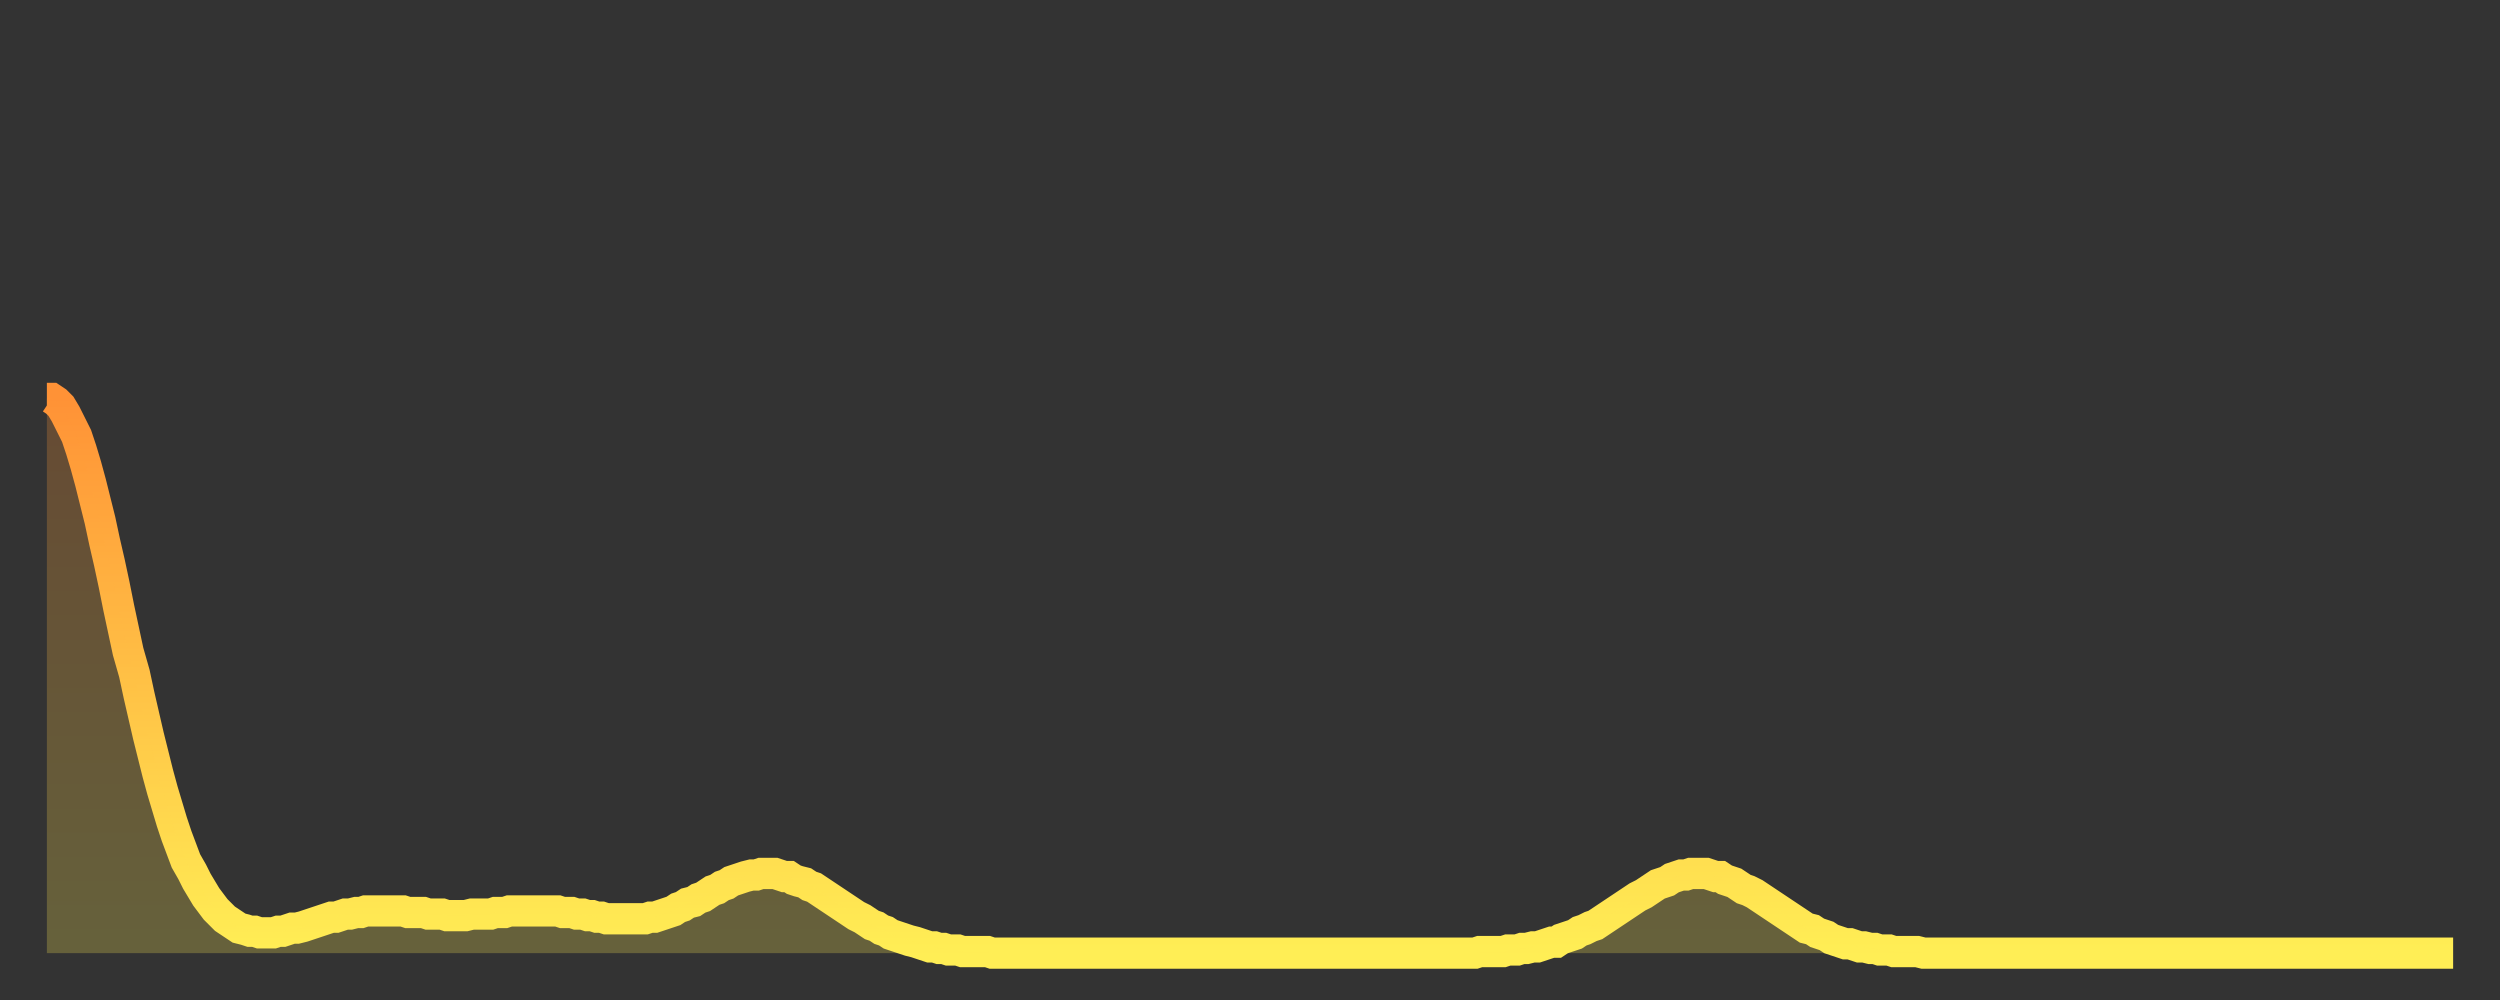
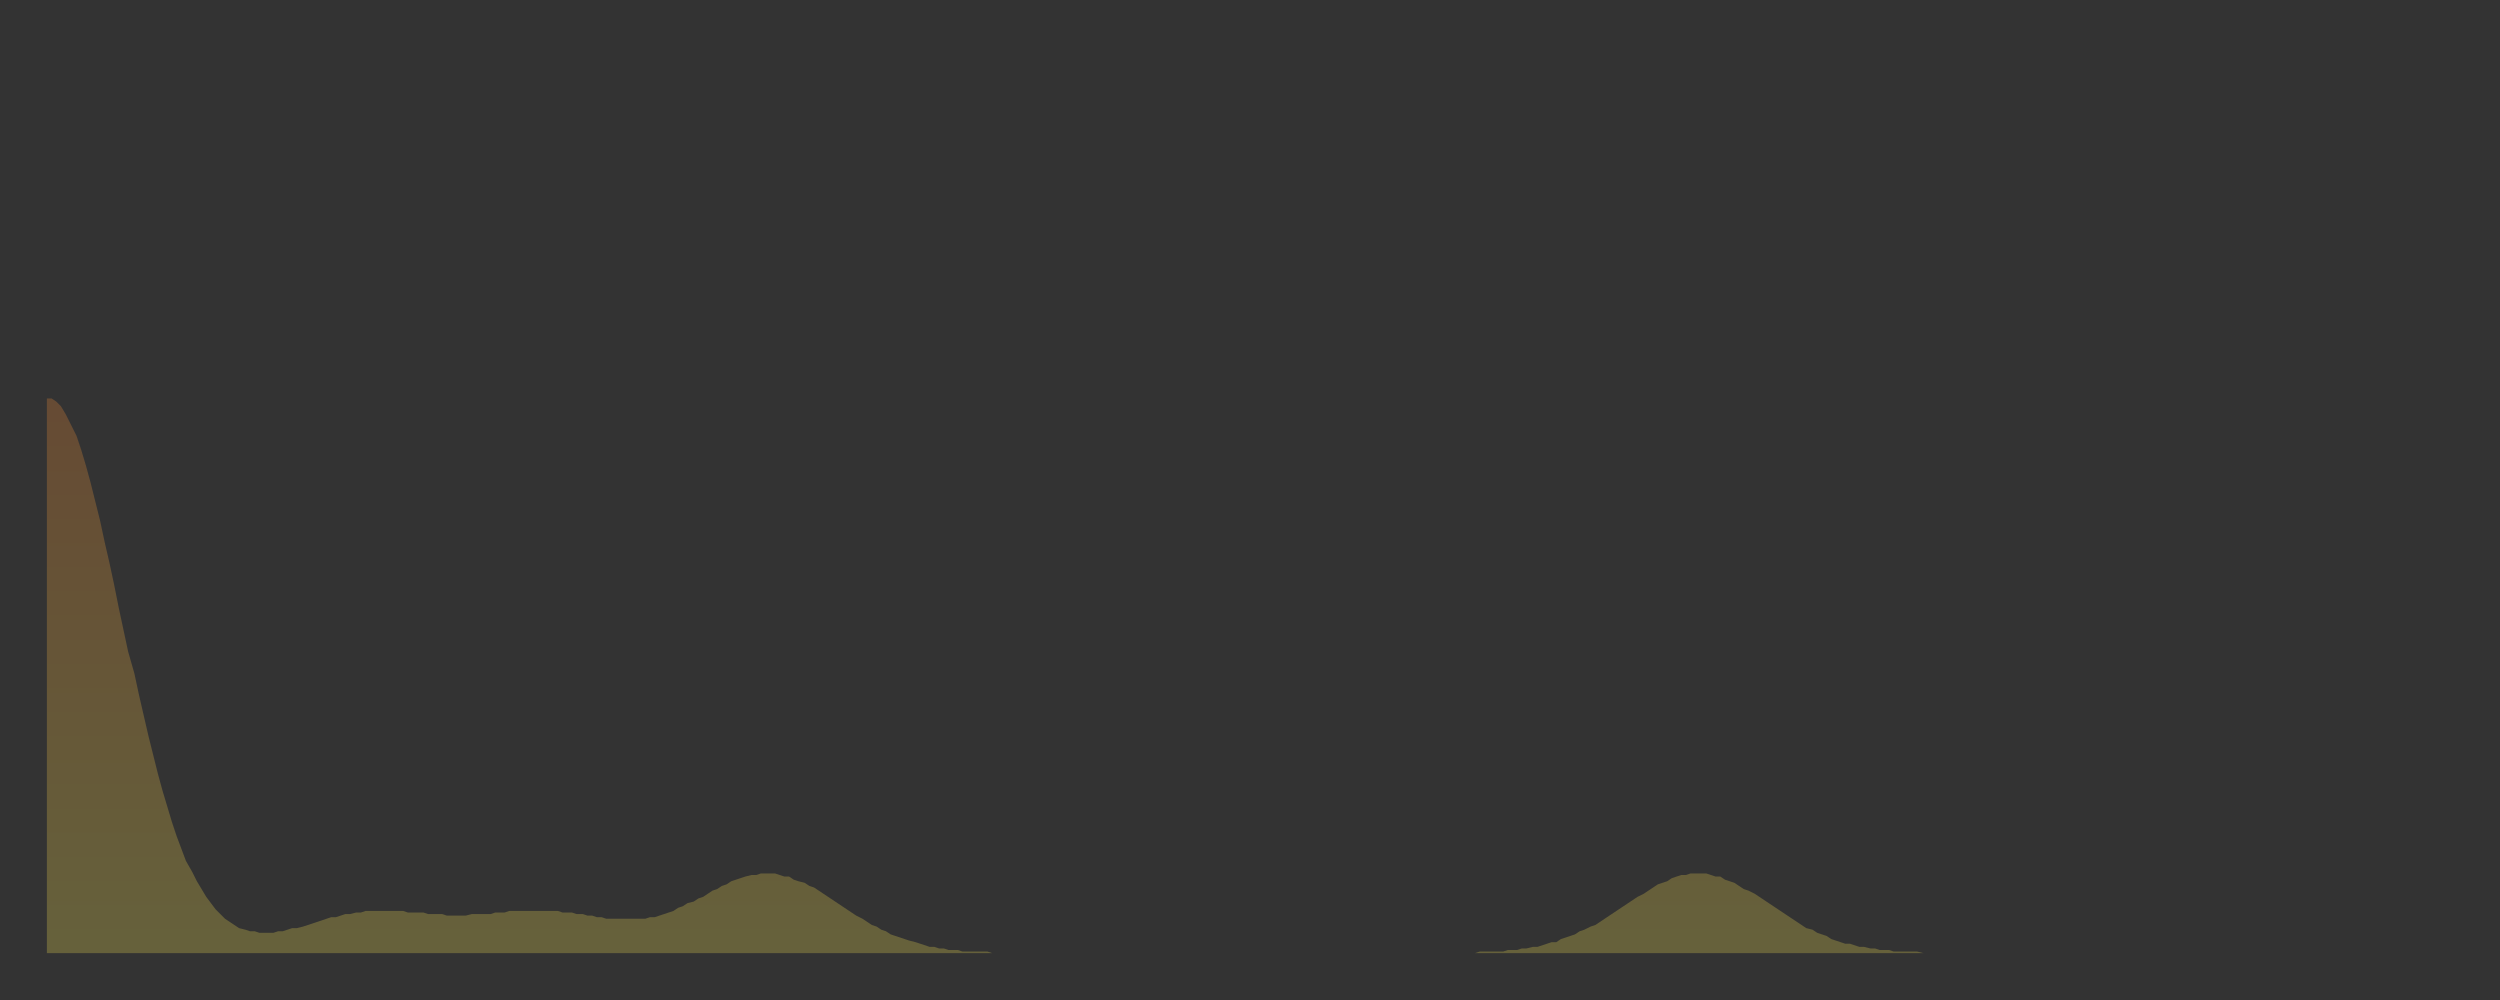
<svg xmlns="http://www.w3.org/2000/svg" baseProfile="full" height="64" version="1.1" width="160">
  <rect width="100%" height="100%" fill="#333333" stroke="none" />
  <defs>
    <linearGradient id="id2183026" x1="0" x2="0" y1="0" y2="1">
      <stop offset="0%" stop-color="#ff9236" />
      <stop offset="50%" stop-color="#ffc045" />
      <stop offset="100%" stop-color="#ffee55" />
    </linearGradient>
  </defs>
  <g transform="translate(3,3)">
    <g>
-       <path d="M 0.0 22.5 0.3 22.5 0.6 22.7 0.9 23.0 1.2 23.5 1.5 24.1 1.9 24.9 2.2 25.8 2.5 26.8 2.8 27.9 3.1 29.1 3.4 30.3 3.7 31.7 4.0 33.0 4.3 34.4 4.6 35.9 4.9 37.3 5.2 38.7 5.6 40.1 5.9 41.5 6.2 42.8 6.5 44.1 6.8 45.3 7.1 46.5 7.4 47.6 7.7 48.6 8.0 49.6 8.3 50.5 8.6 51.3 8.9 52.1 9.3 52.8 9.6 53.4 9.9 53.9 10.2 54.4 10.5 54.8 10.8 55.2 11.1 55.5 11.4 55.8 11.7 56.0 12.0 56.2 12.3 56.4 12.7 56.5 13.0 56.6 13.3 56.6 13.6 56.7 13.9 56.7 14.2 56.7 14.5 56.7 14.8 56.6 15.1 56.6 15.4 56.5 15.7 56.4 16.0 56.4 16.4 56.3 16.7 56.2 17.0 56.1 17.3 56.0 17.6 55.9 17.9 55.8 18.2 55.7 18.5 55.7 18.8 55.6 19.1 55.5 19.4 55.5 19.8 55.4 20.1 55.4 20.4 55.3 20.7 55.3 21.0 55.3 21.3 55.3 21.6 55.3 21.9 55.3 22.2 55.3 22.5 55.3 22.8 55.3 23.1 55.4 23.5 55.4 23.8 55.4 24.1 55.4 24.4 55.5 24.7 55.5 25.0 55.5 25.3 55.5 25.6 55.6 25.9 55.6 26.2 55.6 26.5 55.6 26.8 55.6 27.2 55.5 27.5 55.5 27.8 55.5 28.1 55.5 28.4 55.5 28.7 55.4 29.0 55.4 29.3 55.4 29.6 55.3 29.9 55.3 30.2 55.3 30.6 55.3 30.9 55.3 31.2 55.3 31.5 55.3 31.8 55.3 32.1 55.3 32.4 55.3 32.7 55.3 33.0 55.4 33.3 55.4 33.6 55.4 33.9 55.5 34.3 55.5 34.6 55.6 34.9 55.6 35.2 55.7 35.5 55.7 35.8 55.8 36.1 55.8 36.4 55.8 36.7 55.8 37.0 55.8 37.3 55.8 37.7 55.8 38.0 55.8 38.3 55.8 38.6 55.7 38.9 55.7 39.2 55.6 39.5 55.5 39.8 55.4 40.1 55.3 40.4 55.1 40.7 55.0 41.0 54.8 41.4 54.7 41.7 54.5 42.0 54.4 42.3 54.2 42.6 54.0 42.9 53.9 43.2 53.7 43.5 53.6 43.8 53.4 44.1 53.3 44.4 53.2 44.7 53.1 45.1 53.0 45.4 53.0 45.7 52.9 46.0 52.9 46.3 52.9 46.6 52.9 46.9 53.0 47.2 53.1 47.5 53.1 47.8 53.3 48.1 53.4 48.5 53.5 48.8 53.7 49.1 53.8 49.4 54.0 49.7 54.2 50.0 54.4 50.3 54.6 50.6 54.8 50.9 55.0 51.2 55.2 51.5 55.4 51.8 55.6 52.2 55.8 52.5 56.0 52.8 56.2 53.1 56.3 53.4 56.5 53.7 56.6 54.0 56.8 54.3 56.9 54.6 57.0 54.9 57.1 55.2 57.2 55.6 57.3 55.9 57.4 56.2 57.5 56.5 57.6 56.8 57.6 57.1 57.7 57.4 57.7 57.7 57.8 58.0 57.8 58.3 57.8 58.6 57.9 58.9 57.9 59.3 57.9 59.6 57.9 59.9 57.9 60.2 57.9 60.5 58.0 60.8 58.0 61.1 58.0 61.4 58.0 61.7 58.0 62.0 58.0 62.3 58.0 62.6 58.0 63.0 58.0 63.3 58.0 63.6 58.0 63.9 58.0 64.2 58.0 64.5 58.0 64.8 58.0 65.1 58.0 65.4 58.0 65.7 58.0 66.0 58.0 66.4 58.0 66.7 58.0 67.0 58.0 67.3 58.0 67.6 58.0 67.9 58.0 68.2 58.0 68.5 58.0 68.8 58.0 69.1 58.0 69.4 58.0 69.7 58.0 70.1 58.0 70.4 58.0 70.7 58.0 71.0 58.0 71.3 58.0 71.6 58.0 71.9 58.0 72.2 58.0 72.5 58.0 72.8 58.0 73.1 58.0 73.5 58.0 73.8 58.0 74.1 58.0 74.4 58.0 74.7 58.0 75.0 58.0 75.3 58.0 75.6 58.0 75.9 58.0 76.2 58.0 76.5 58.0 76.8 58.0 77.2 58.0 77.5 58.0 77.8 58.0 78.1 58.0 78.4 58.0 78.7 58.0 79.0 58.0 79.3 58.0 79.6 58.0 79.9 58.0 80.2 58.0 80.5 58.0 80.9 58.0 81.2 58.0 81.5 58.0 81.8 58.0 82.1 58.0 82.4 58.0 82.7 58.0 83.0 58.0 83.3 58.0 83.6 58.0 83.9 58.0 84.3 58.0 84.6 58.0 84.9 58.0 85.2 58.0 85.5 58.0 85.8 58.0 86.1 58.0 86.4 58.0 86.7 58.0 87.0 58.0 87.3 58.0 87.6 58.0 88.0 58.0 88.3 58.0 88.6 58.0 88.9 58.0 89.2 58.0 89.5 58.0 89.8 58.0 90.1 58.0 90.4 58.0 90.7 58.0 91.0 58.0 91.4 58.0 91.7 57.9 92.0 57.9 92.3 57.9 92.6 57.9 92.9 57.9 93.2 57.9 93.5 57.8 93.8 57.8 94.1 57.8 94.4 57.7 94.7 57.7 95.1 57.6 95.4 57.6 95.7 57.5 96.0 57.4 96.3 57.3 96.6 57.3 96.9 57.1 97.2 57.0 97.5 56.9 97.8 56.8 98.1 56.6 98.4 56.5 98.8 56.3 99.1 56.2 99.4 56.0 99.7 55.8 100.0 55.6 100.3 55.4 100.6 55.2 100.9 55.0 101.2 54.8 101.5 54.6 101.8 54.4 102.2 54.2 102.5 54.0 102.8 53.8 103.1 53.6 103.4 53.5 103.7 53.4 104.0 53.2 104.3 53.1 104.6 53.0 104.9 53.0 105.2 52.9 105.5 52.9 105.9 52.9 106.2 52.9 106.5 53.0 106.8 53.1 107.1 53.1 107.4 53.3 107.7 53.4 108.0 53.5 108.3 53.7 108.6 53.9 108.9 54.0 109.3 54.2 109.6 54.4 109.9 54.6 110.2 54.8 110.5 55.0 110.8 55.2 111.1 55.4 111.4 55.6 111.7 55.8 112.0 56.0 112.3 56.2 112.6 56.4 113.0 56.5 113.3 56.7 113.6 56.8 113.9 56.9 114.2 57.1 114.5 57.2 114.8 57.3 115.1 57.4 115.4 57.4 115.7 57.5 116.0 57.6 116.3 57.6 116.7 57.7 117.0 57.7 117.3 57.8 117.6 57.8 117.9 57.8 118.2 57.9 118.5 57.9 118.8 57.9 119.1 57.9 119.4 57.9 119.7 57.9 120.1 58.0 120.4 58.0 120.7 58.0 121.0 58.0 121.3 58.0 121.6 58.0 121.9 58.0 122.2 58.0 122.5 58.0 122.8 58.0 123.1 58.0 123.4 58.0 123.8 58.0 124.1 58.0 124.4 58.0 124.7 58.0 125.0 58.0 125.3 58.0 125.6 58.0 125.9 58.0 126.2 58.0 126.5 58.0 126.8 58.0 127.2 58.0 127.5 58.0 127.8 58.0 128.1 58.0 128.4 58.0 128.7 58.0 129.0 58.0 129.3 58.0 129.6 58.0 129.9 58.0 130.2 58.0 130.5 58.0 130.9 58.0 131.2 58.0 131.5 58.0 131.8 58.0 132.1 58.0 132.4 58.0 132.7 58.0 133.0 58.0 133.3 58.0 133.6 58.0 133.9 58.0 134.2 58.0 134.6 58.0 134.9 58.0 135.2 58.0 135.5 58.0 135.8 58.0 136.1 58.0 136.4 58.0 136.7 58.0 137.0 58.0 137.3 58.0 137.6 58.0 138.0 58.0 138.3 58.0 138.6 58.0 138.9 58.0 139.2 58.0 139.5 58.0 139.8 58.0 140.1 58.0 140.4 58.0 140.7 58.0 141.0 58.0 141.3 58.0 141.7 58.0 142.0 58.0 142.3 58.0 142.6 58.0 142.9 58.0 143.2 58.0 143.5 58.0 143.8 58.0 144.1 58.0 144.4 58.0 144.7 58.0 145.1 58.0 145.4 58.0 145.7 58.0 146.0 58.0 146.3 58.0 146.6 58.0 146.9 58.0 147.2 58.0 147.5 58.0 147.8 58.0 148.1 58.0 148.4 58.0 148.8 58.0 149.1 58.0 149.4 58.0 149.7 58.0 150.0 58.0 150.3 58.0 150.6 58.0 150.9 58.0 151.2 58.0 151.5 58.0 151.8 58.0 152.1 58.0 152.5 58.0 152.8 58.0 153.1 58.0 153.4 58.0 153.7 58.0 154.0 58.0" fill="none" id="graph-curve" opacity="1" stroke="url(#id2183026)" stroke-width="2" />
      <path d="M 0 58 L 0.0 22.5 0.3 22.5 0.6 22.7 0.9 23.0 1.2 23.5 1.5 24.1 1.9 24.9 2.2 25.8 2.5 26.8 2.8 27.9 3.1 29.1 3.4 30.3 3.7 31.7 4.0 33.0 4.3 34.4 4.6 35.9 4.9 37.3 5.2 38.7 5.6 40.1 5.9 41.5 6.2 42.8 6.5 44.1 6.8 45.3 7.1 46.5 7.4 47.6 7.7 48.6 8.0 49.6 8.3 50.5 8.6 51.3 8.9 52.1 9.3 52.8 9.6 53.4 9.9 53.9 10.2 54.4 10.5 54.8 10.8 55.2 11.1 55.5 11.4 55.8 11.7 56.0 12.0 56.2 12.3 56.4 12.7 56.5 13.0 56.6 13.3 56.6 13.6 56.7 13.9 56.7 14.2 56.7 14.5 56.7 14.8 56.6 15.1 56.6 15.4 56.5 15.7 56.4 16.0 56.4 16.4 56.3 16.7 56.2 17.0 56.1 17.3 56.0 17.6 55.9 17.9 55.8 18.2 55.7 18.5 55.7 18.8 55.6 19.1 55.5 19.4 55.5 19.8 55.4 20.1 55.4 20.4 55.3 20.7 55.3 21.0 55.3 21.3 55.3 21.6 55.3 21.9 55.3 22.2 55.3 22.5 55.3 22.8 55.3 23.1 55.4 23.5 55.4 23.8 55.4 24.1 55.4 24.4 55.5 24.7 55.5 25.0 55.5 25.3 55.5 25.6 55.6 25.9 55.6 26.2 55.6 26.5 55.6 26.8 55.6 27.2 55.5 27.5 55.5 27.8 55.5 28.1 55.5 28.4 55.5 28.7 55.4 29.0 55.4 29.3 55.4 29.6 55.3 29.9 55.3 30.2 55.3 30.6 55.3 30.9 55.3 31.2 55.3 31.5 55.3 31.8 55.3 32.1 55.3 32.4 55.3 32.7 55.3 33.0 55.4 33.3 55.4 33.6 55.4 33.9 55.5 34.3 55.5 34.6 55.6 34.9 55.6 35.2 55.7 35.5 55.7 35.8 55.8 36.1 55.8 36.4 55.8 36.7 55.8 37.0 55.8 37.3 55.8 37.7 55.8 38.0 55.8 38.3 55.8 38.6 55.7 38.9 55.7 39.2 55.6 39.5 55.5 39.8 55.4 40.1 55.3 40.4 55.1 40.7 55.0 41.0 54.8 41.4 54.7 41.7 54.5 42.0 54.4 42.3 54.2 42.6 54.0 42.9 53.9 43.2 53.7 43.5 53.6 43.8 53.4 44.1 53.3 44.4 53.2 44.7 53.1 45.1 53.0 45.4 53.0 45.7 52.9 46.0 52.9 46.3 52.9 46.6 52.9 46.9 53.0 47.2 53.1 47.5 53.1 47.8 53.3 48.1 53.4 48.5 53.5 48.8 53.7 49.1 53.8 49.4 54.0 49.7 54.2 50.0 54.4 50.3 54.6 50.6 54.8 50.9 55.0 51.2 55.2 51.5 55.4 51.8 55.6 52.2 55.8 52.5 56.0 52.8 56.2 53.1 56.3 53.4 56.5 53.7 56.6 54.0 56.8 54.3 56.9 54.6 57.0 54.9 57.1 55.2 57.2 55.6 57.3 55.9 57.4 56.2 57.5 56.5 57.6 56.8 57.6 57.1 57.7 57.4 57.7 57.7 57.8 58.0 57.8 58.3 57.8 58.6 57.9 58.9 57.9 59.3 57.9 59.6 57.9 59.9 57.9 60.2 57.9 60.5 58.0 60.8 58.0 61.1 58.0 61.4 58.0 61.7 58.0 62.0 58.0 62.3 58.0 62.6 58.0 63.0 58.0 63.3 58.0 63.6 58.0 63.9 58.0 64.2 58.0 64.5 58.0 64.8 58.0 65.1 58.0 65.4 58.0 65.7 58.0 66.0 58.0 66.4 58.0 66.7 58.0 67.0 58.0 67.3 58.0 67.6 58.0 67.9 58.0 68.2 58.0 68.5 58.0 68.8 58.0 69.1 58.0 69.4 58.0 69.7 58.0 70.1 58.0 70.4 58.0 70.7 58.0 71.0 58.0 71.3 58.0 71.6 58.0 71.9 58.0 72.2 58.0 72.5 58.0 72.8 58.0 73.1 58.0 73.5 58.0 73.8 58.0 74.1 58.0 74.4 58.0 74.7 58.0 75.0 58.0 75.3 58.0 75.6 58.0 75.9 58.0 76.2 58.0 76.5 58.0 76.8 58.0 77.2 58.0 77.5 58.0 77.8 58.0 78.1 58.0 78.4 58.0 78.7 58.0 79.0 58.0 79.3 58.0 79.6 58.0 79.9 58.0 80.2 58.0 80.5 58.0 80.9 58.0 81.2 58.0 81.5 58.0 81.8 58.0 82.1 58.0 82.4 58.0 82.7 58.0 83.0 58.0 83.3 58.0 83.6 58.0 83.9 58.0 84.3 58.0 84.6 58.0 84.9 58.0 85.2 58.0 85.5 58.0 85.8 58.0 86.1 58.0 86.4 58.0 86.7 58.0 87.0 58.0 87.3 58.0 87.6 58.0 88.0 58.0 88.3 58.0 88.6 58.0 88.9 58.0 89.2 58.0 89.5 58.0 89.8 58.0 90.1 58.0 90.4 58.0 90.7 58.0 91.0 58.0 91.4 58.0 91.7 57.9 92.0 57.9 92.3 57.9 92.6 57.9 92.9 57.9 93.2 57.9 93.5 57.8 93.8 57.8 94.1 57.8 94.4 57.7 94.7 57.7 95.1 57.6 95.4 57.6 95.7 57.5 96.0 57.4 96.3 57.3 96.6 57.3 96.9 57.1 97.2 57.0 97.5 56.9 97.8 56.8 98.1 56.6 98.4 56.5 98.8 56.3 99.1 56.2 99.4 56.0 99.7 55.8 100.0 55.6 100.3 55.4 100.6 55.2 100.9 55.0 101.2 54.8 101.5 54.6 101.8 54.4 102.2 54.2 102.5 54.0 102.8 53.8 103.1 53.6 103.4 53.5 103.7 53.4 104.0 53.2 104.3 53.1 104.6 53.0 104.9 53.0 105.2 52.9 105.5 52.9 105.9 52.9 106.2 52.9 106.5 53.0 106.8 53.1 107.1 53.1 107.4 53.3 107.7 53.4 108.0 53.5 108.3 53.7 108.6 53.9 108.9 54.0 109.3 54.2 109.6 54.4 109.9 54.6 110.2 54.8 110.5 55.0 110.8 55.2 111.1 55.4 111.4 55.6 111.7 55.8 112.0 56.0 112.3 56.2 112.6 56.4 113.0 56.5 113.3 56.7 113.6 56.8 113.9 56.9 114.2 57.1 114.5 57.2 114.8 57.3 115.1 57.4 115.4 57.4 115.7 57.5 116.0 57.6 116.3 57.6 116.7 57.7 117.0 57.7 117.3 57.8 117.6 57.8 117.9 57.8 118.2 57.9 118.5 57.9 118.8 57.9 119.1 57.9 119.4 57.9 119.7 57.9 120.1 58.0 120.4 58.0 120.7 58.0 121.0 58.0 121.3 58.0 121.6 58.0 121.9 58.0 122.2 58.0 122.5 58.0 122.8 58.0 123.1 58.0 123.4 58.0 123.8 58.0 124.1 58.0 124.4 58.0 124.7 58.0 125.0 58.0 125.3 58.0 125.6 58.0 125.9 58.0 126.2 58.0 126.5 58.0 126.8 58.0 127.2 58.0 127.5 58.0 127.8 58.0 128.1 58.0 128.4 58.0 128.7 58.0 129.0 58.0 129.3 58.0 129.6 58.0 129.9 58.0 130.2 58.0 130.5 58.0 130.9 58.0 131.2 58.0 131.5 58.0 131.8 58.0 132.1 58.0 132.4 58.0 132.7 58.0 133.0 58.0 133.3 58.0 133.6 58.0 133.9 58.0 134.2 58.0 134.6 58.0 134.9 58.0 135.2 58.0 135.5 58.0 135.8 58.0 136.1 58.0 136.4 58.0 136.7 58.0 137.0 58.0 137.3 58.0 137.6 58.0 138.0 58.0 138.3 58.0 138.6 58.0 138.9 58.0 139.2 58.0 139.5 58.0 139.8 58.0 140.1 58.0 140.4 58.0 140.7 58.0 141.0 58.0 141.3 58.0 141.7 58.0 142.0 58.0 142.3 58.0 142.6 58.0 142.9 58.0 143.2 58.0 143.5 58.0 143.8 58.0 144.1 58.0 144.4 58.0 144.7 58.0 145.1 58.0 145.4 58.0 145.7 58.0 146.0 58.0 146.3 58.0 146.6 58.0 146.9 58.0 147.2 58.0 147.5 58.0 147.8 58.0 148.1 58.0 148.4 58.0 148.8 58.0 149.1 58.0 149.4 58.0 149.7 58.0 150.0 58.0 150.3 58.0 150.6 58.0 150.9 58.0 151.2 58.0 151.5 58.0 151.8 58.0 152.1 58.0 152.5 58.0 152.8 58.0 153.1 58.0 153.4 58.0 153.7 58.0 154.0 58.0 154 58" fill="url(#id2183026)" fill-opacity=".25" id="graph-shadow" />
    </g>
  </g>
</svg>